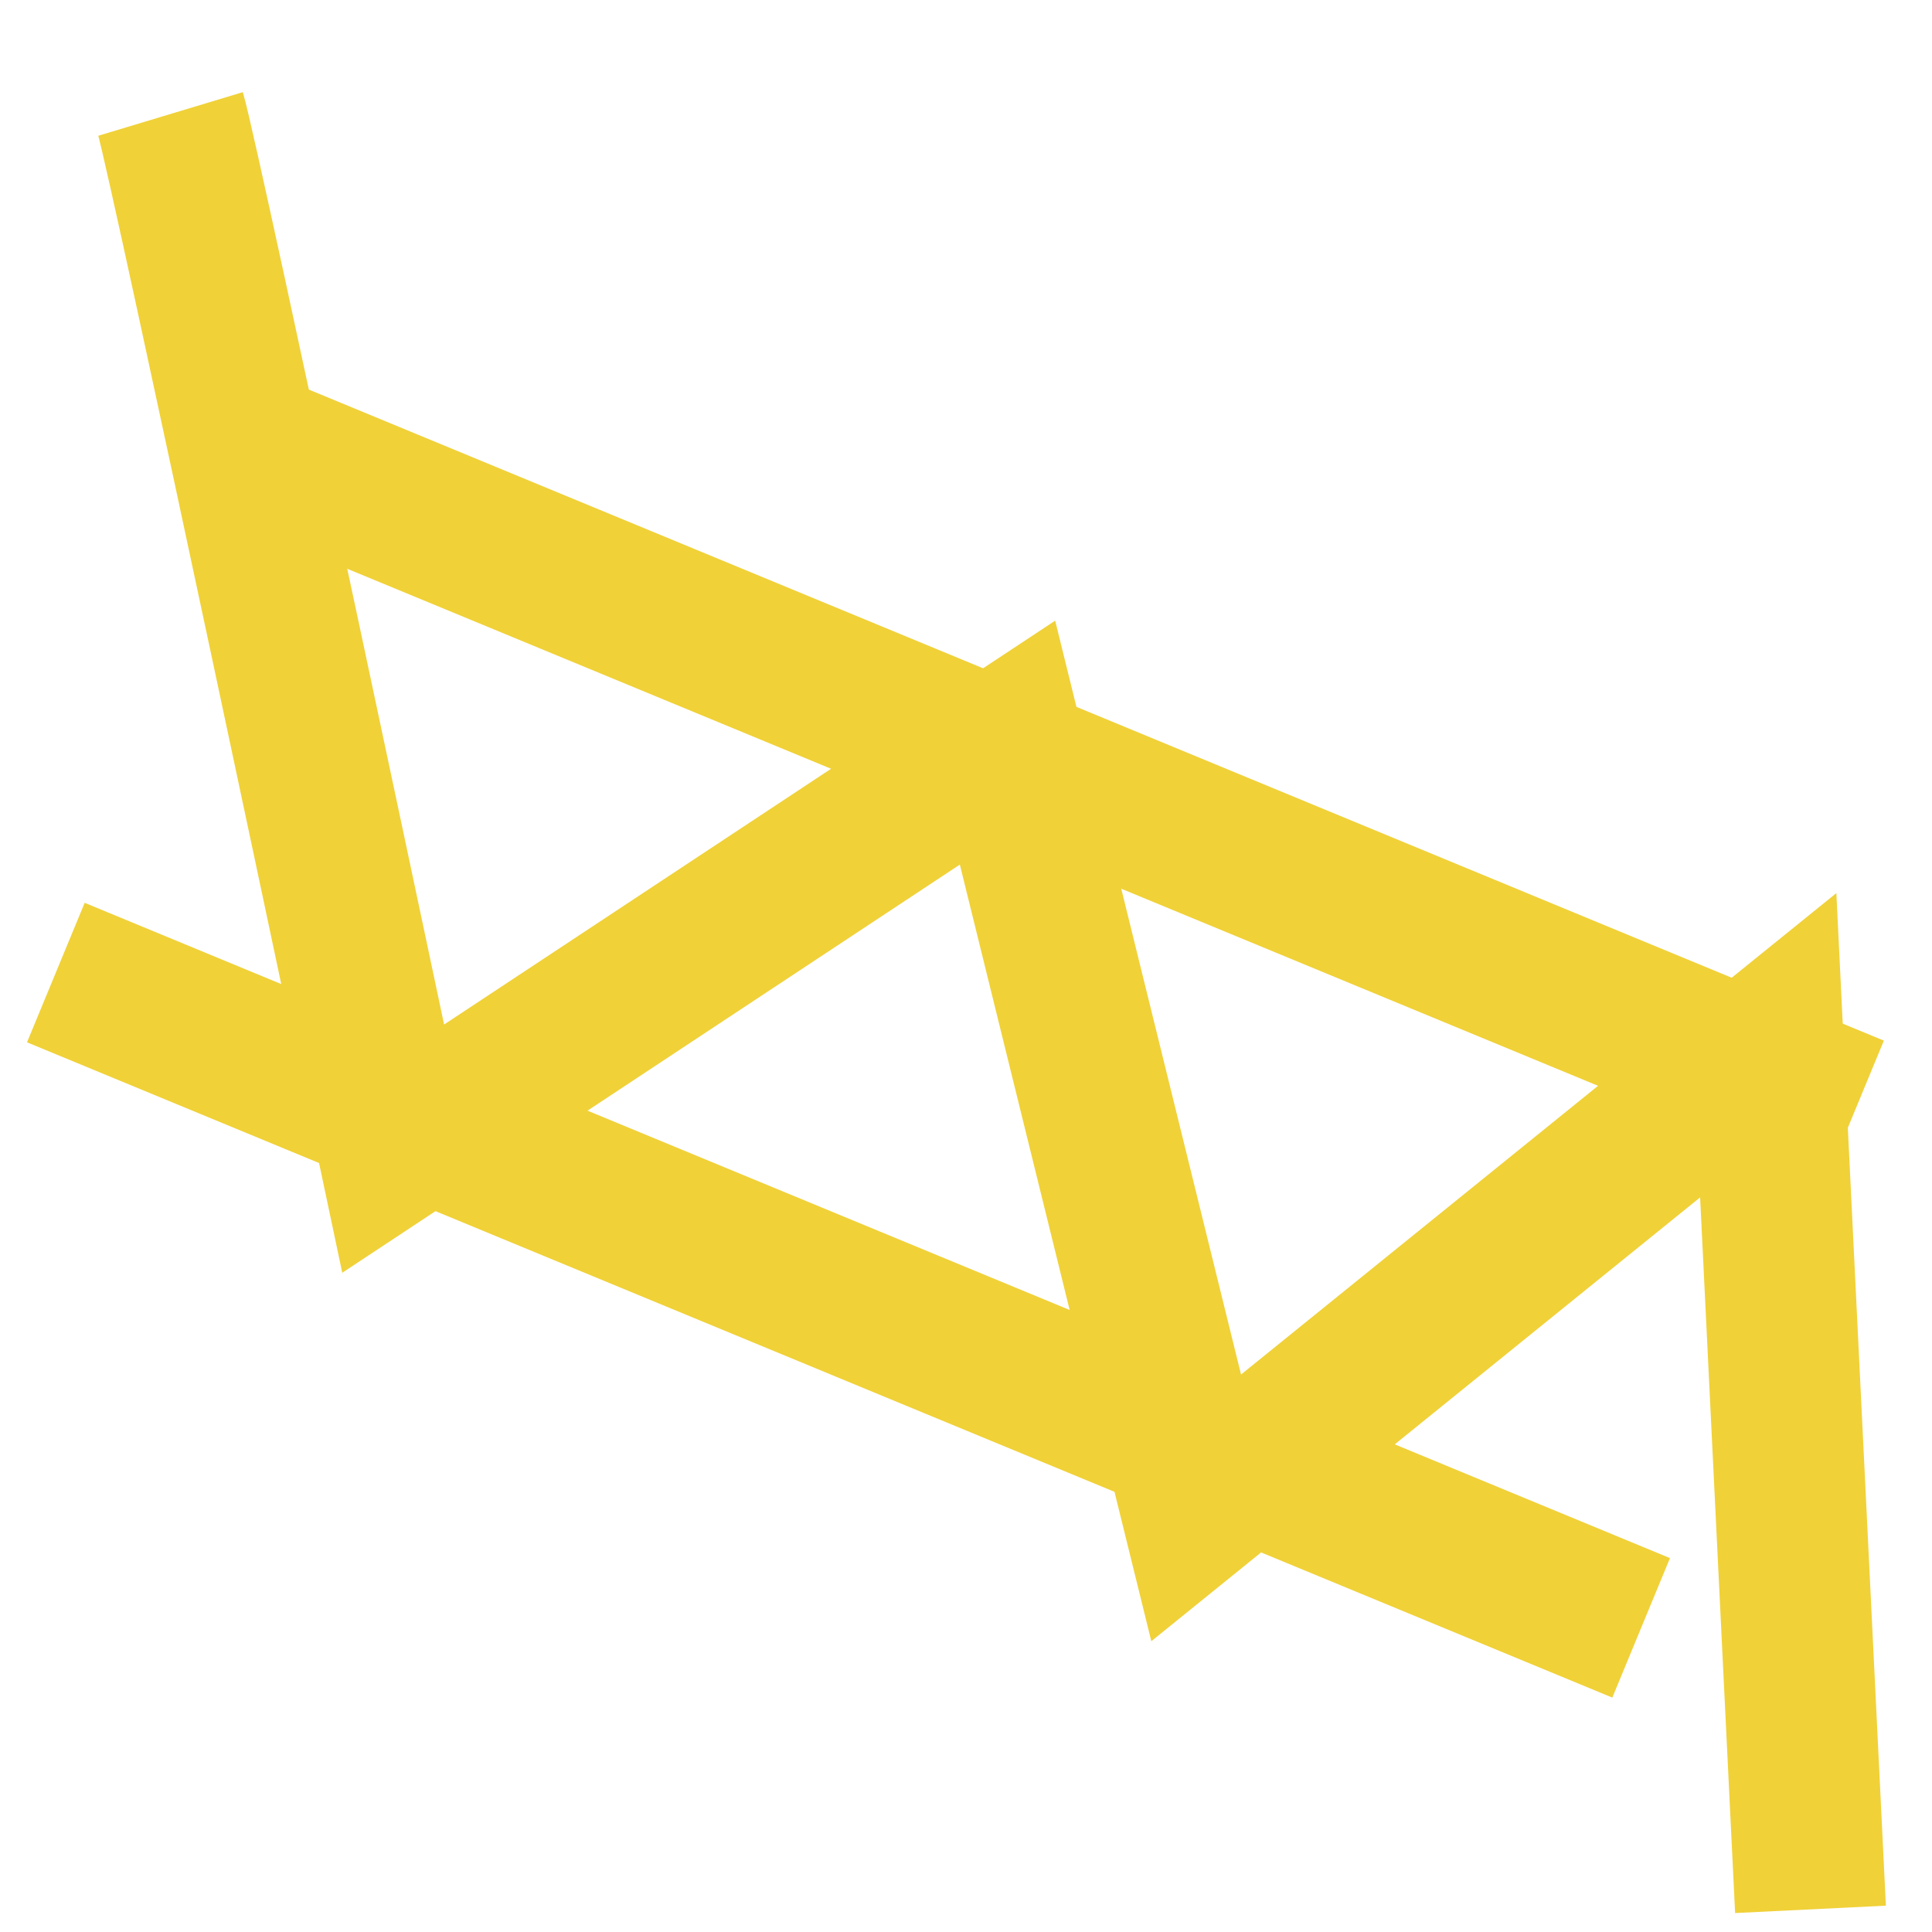
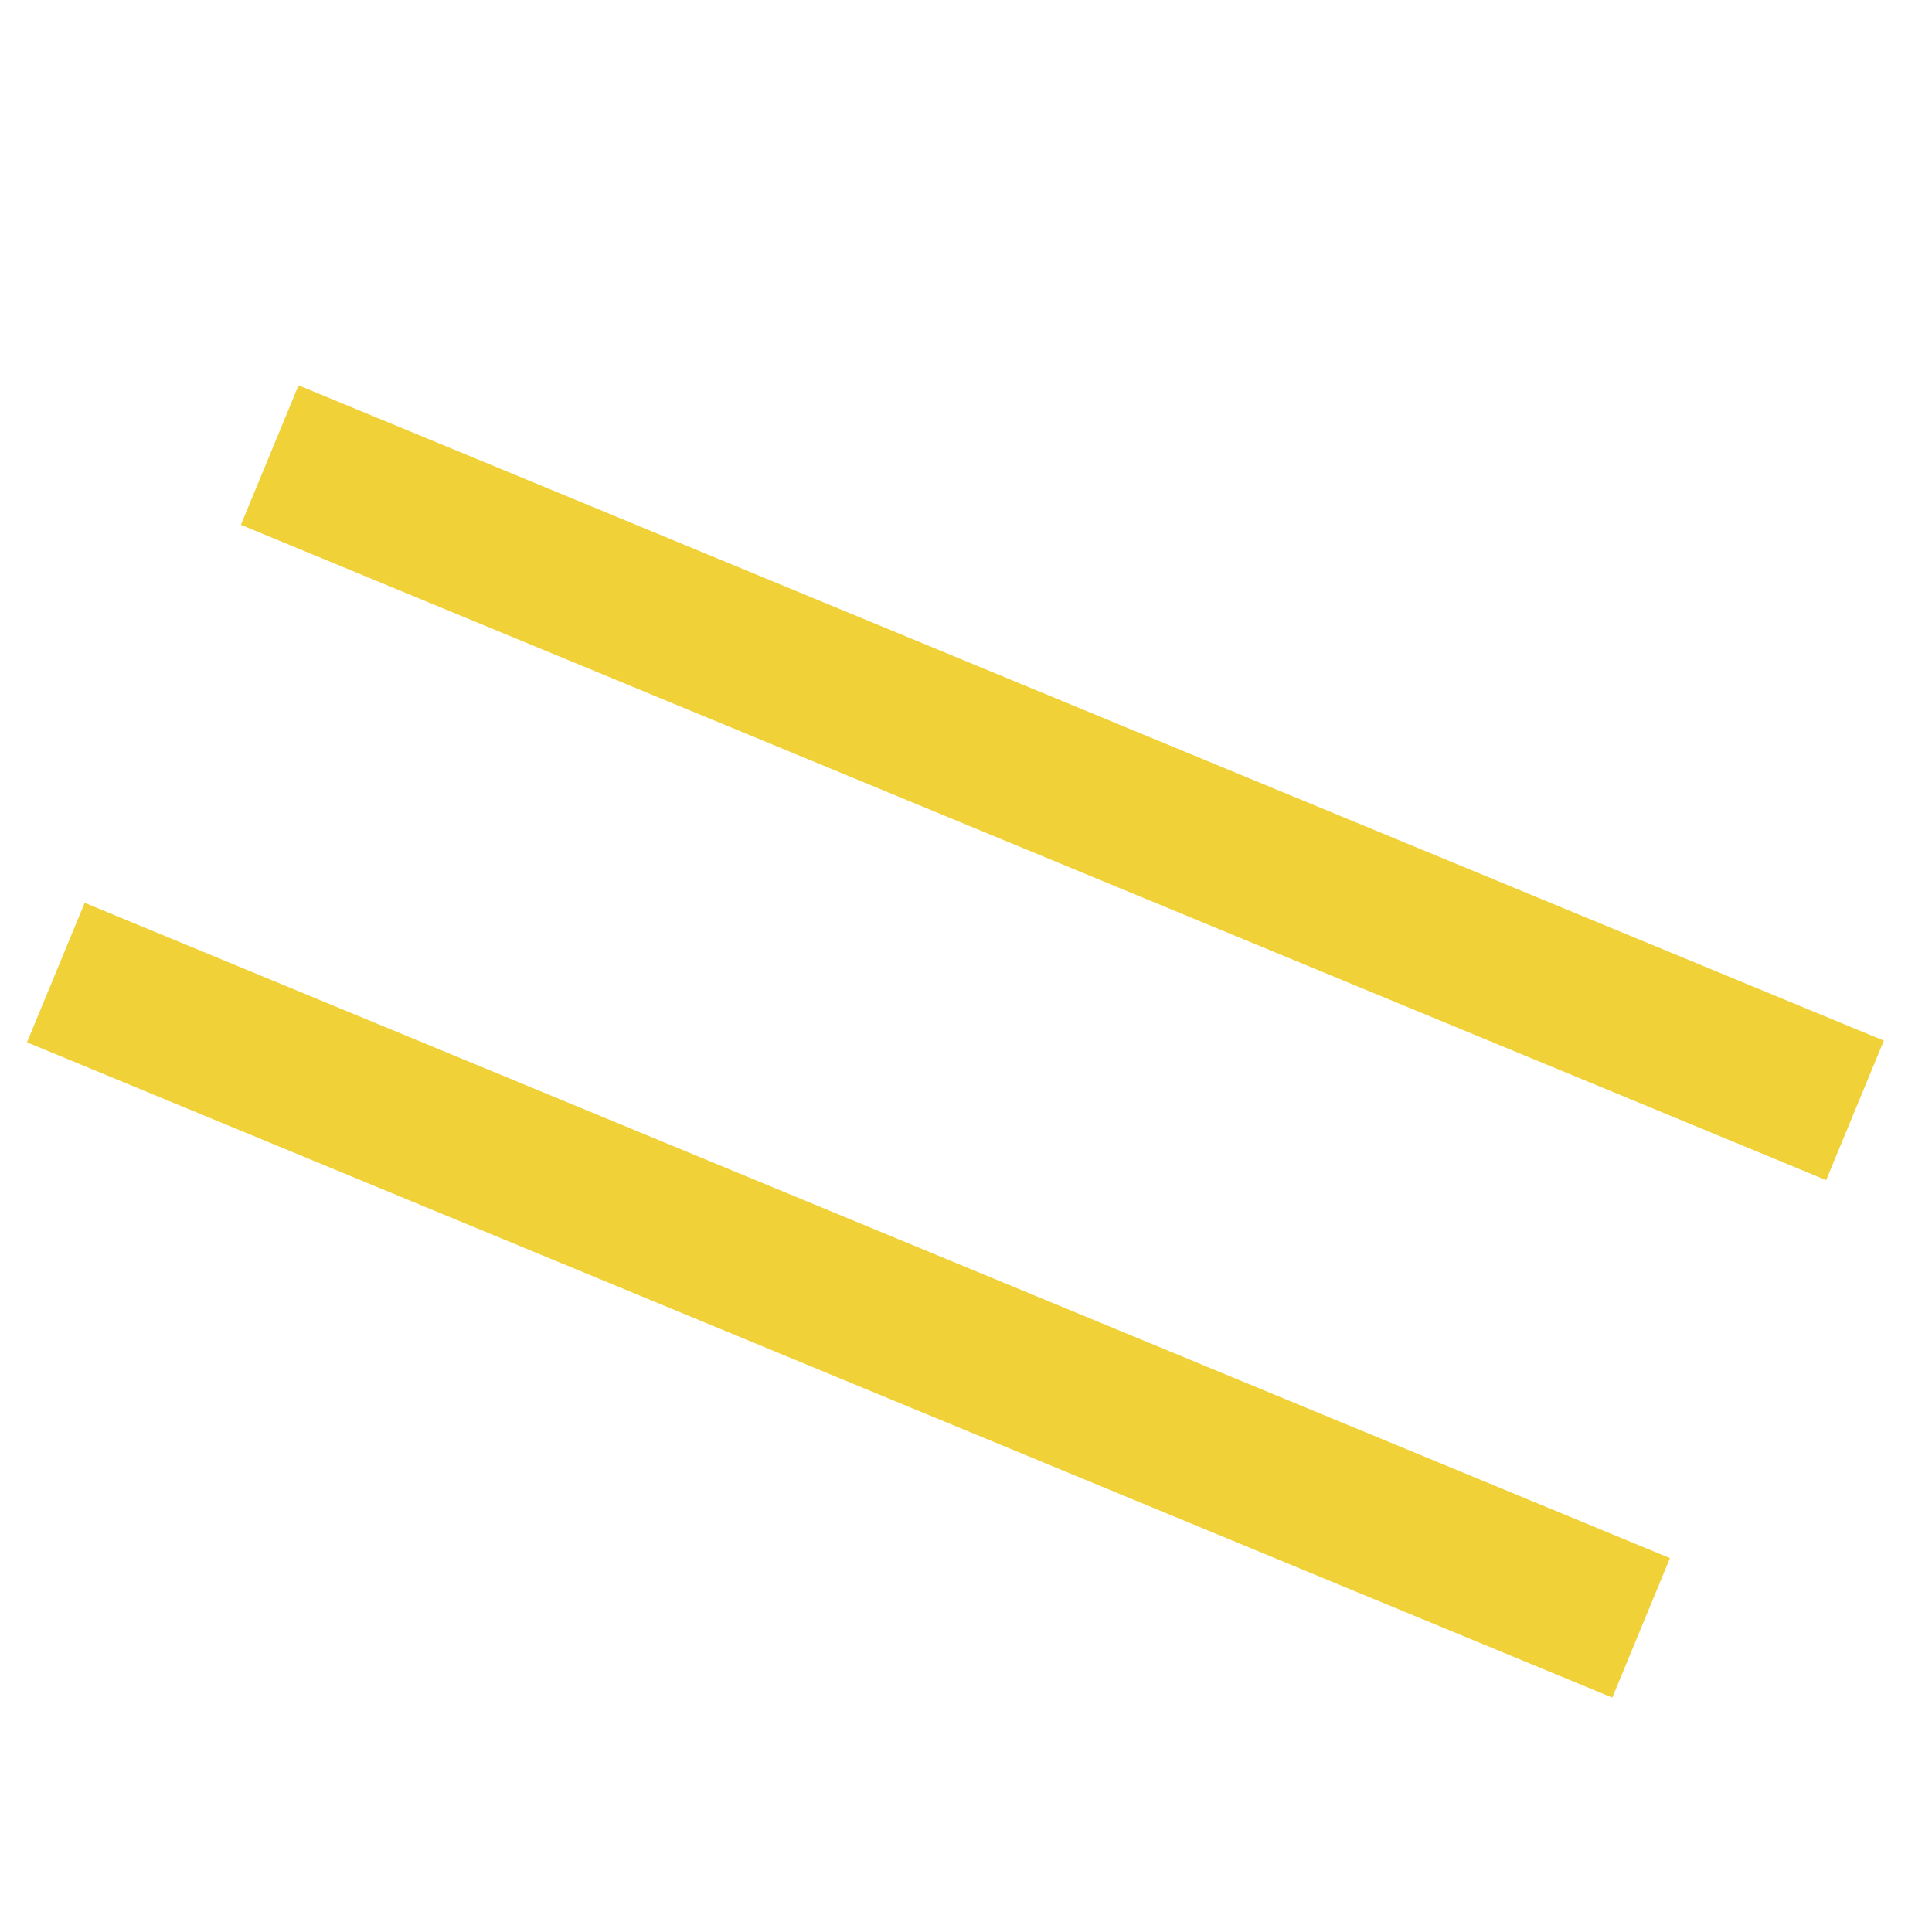
<svg xmlns="http://www.w3.org/2000/svg" id="Layer_2" viewBox="0 0 2560 2560">
  <defs>
    <style>      .st0 {        fill: none;        stroke: #f0d138;        stroke-miterlimit: 10;        stroke-width: 200px;      }    </style>
  </defs>
  <line class="st0" x1="357.4" y1="603" x2="2458" y2="1471.3" />
  <line class="st0" x1="74" y1="1288.7" x2="2174.6" y2="2157" />
-   <path class="st0" d="M226,151c19,63,295,1371,295,1371l814-538,250,1014,758-613,56,1145" />
</svg>